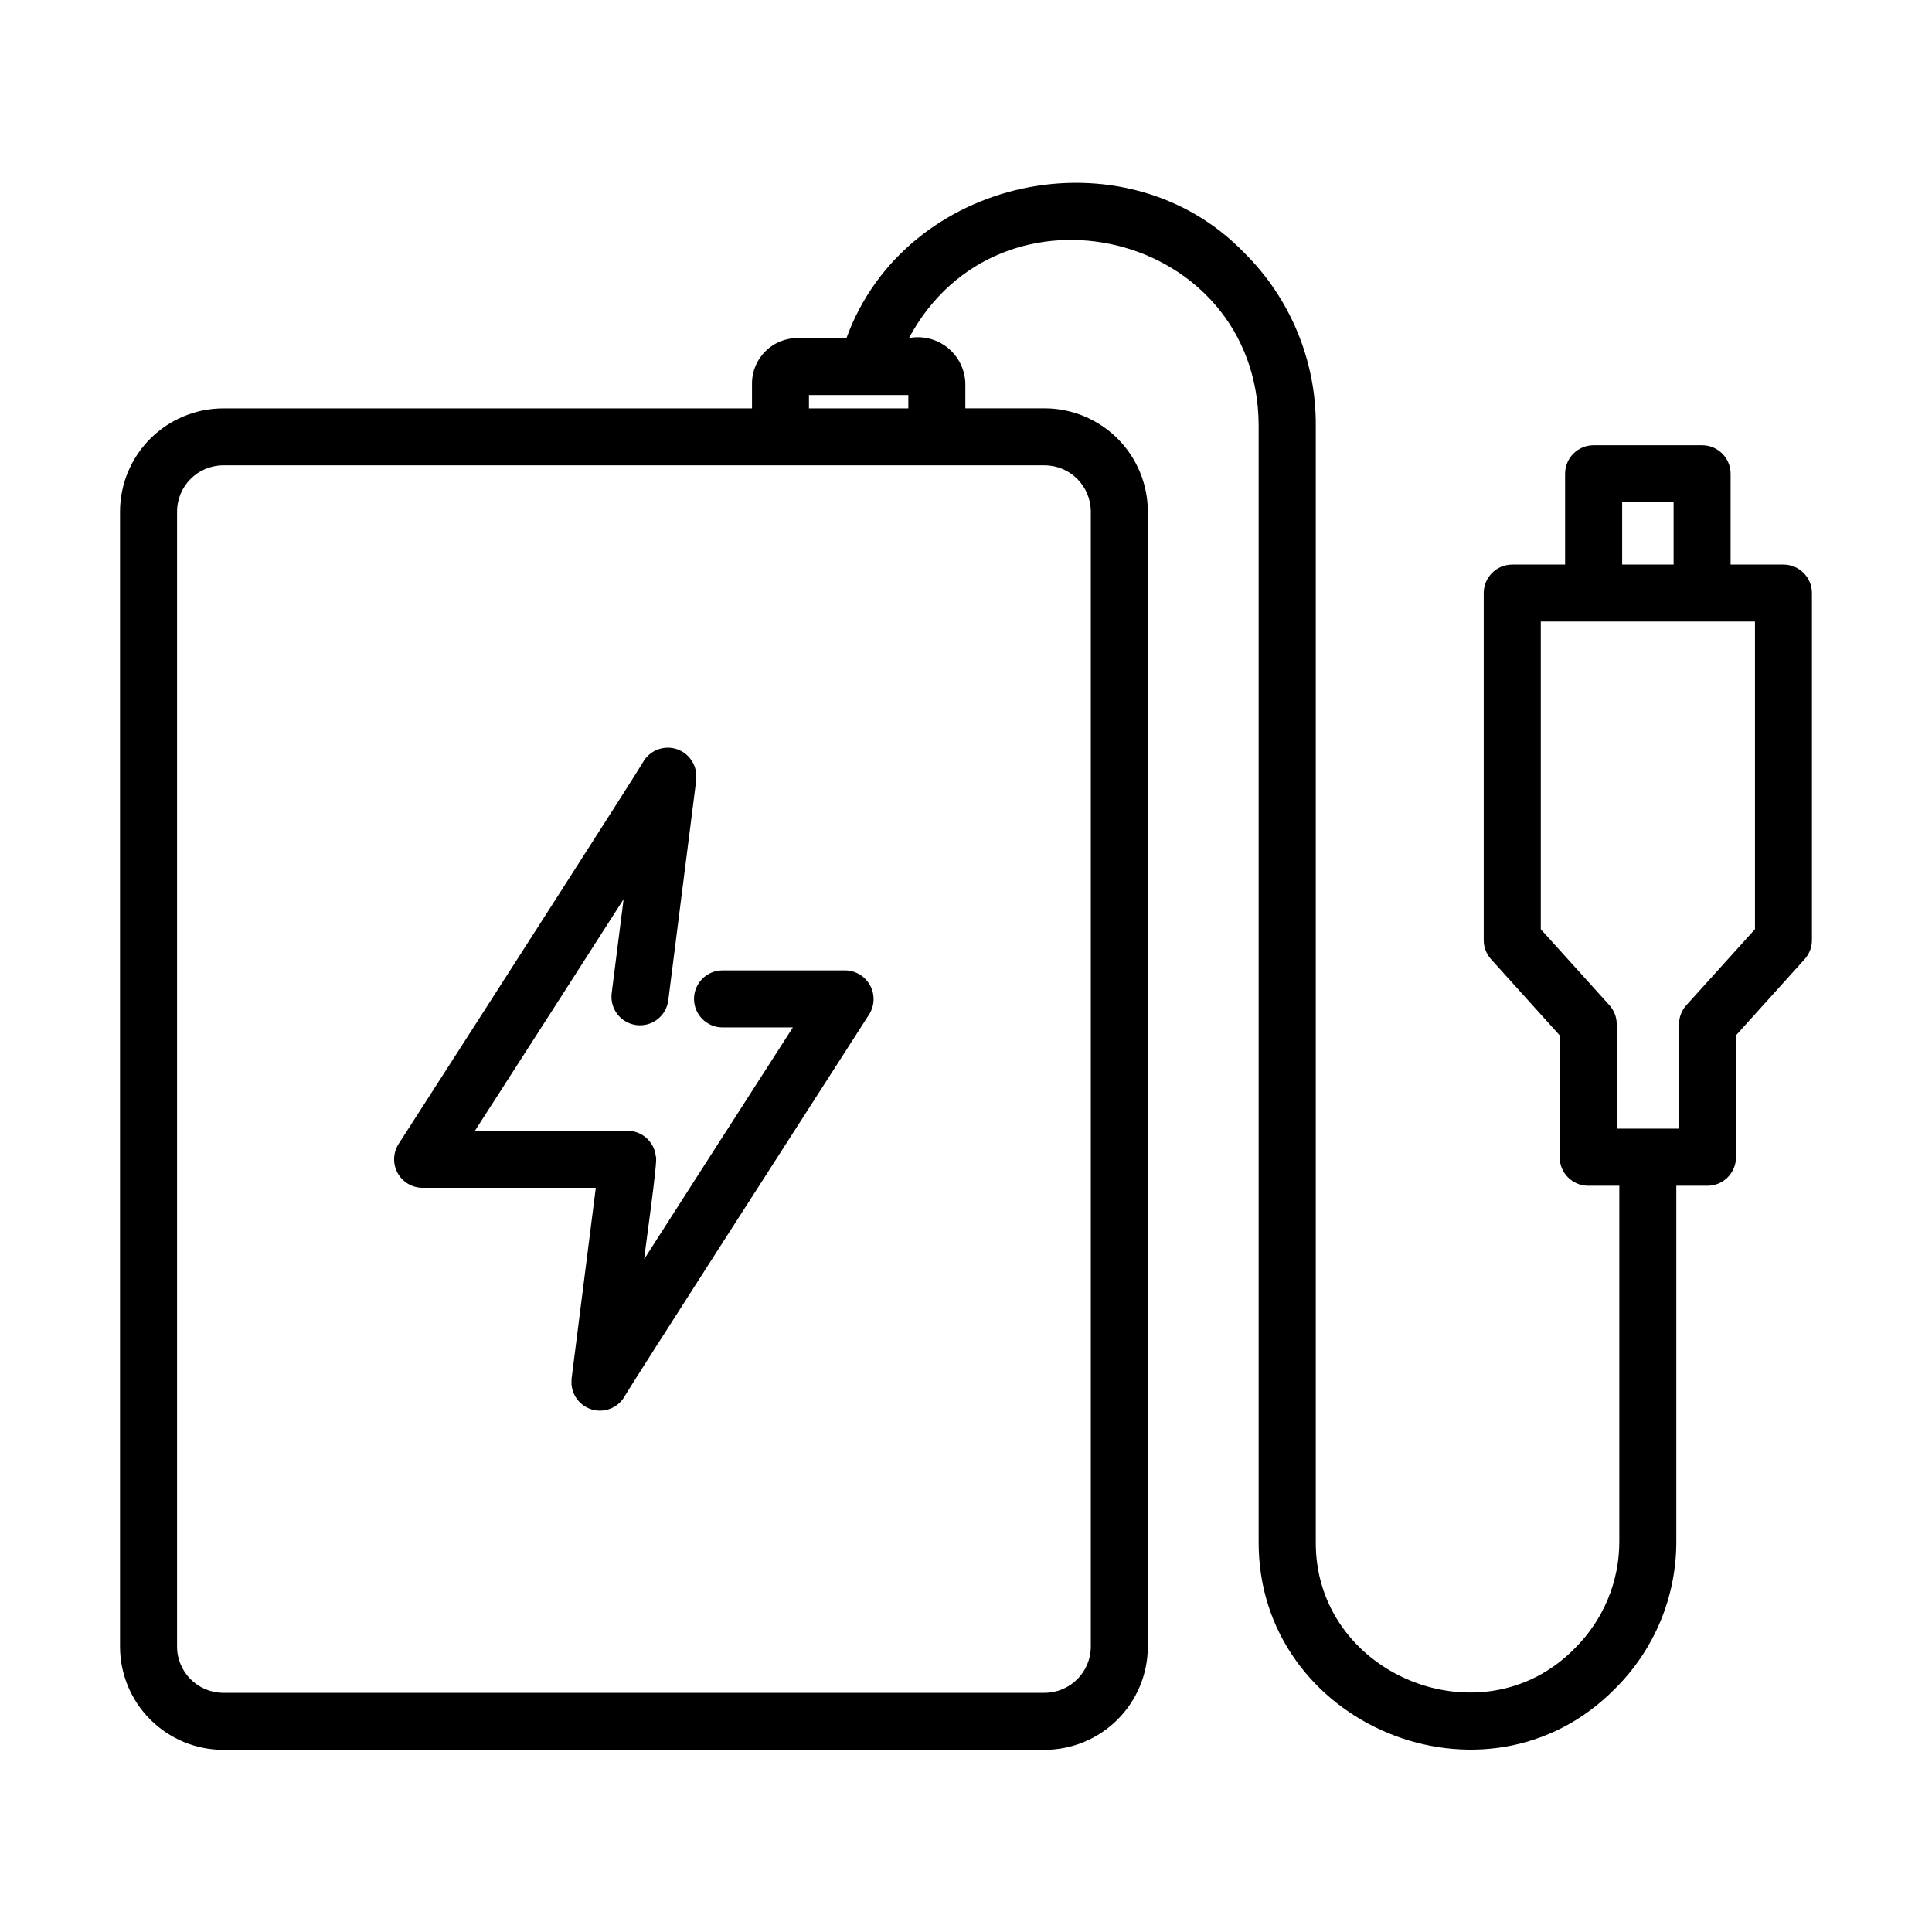
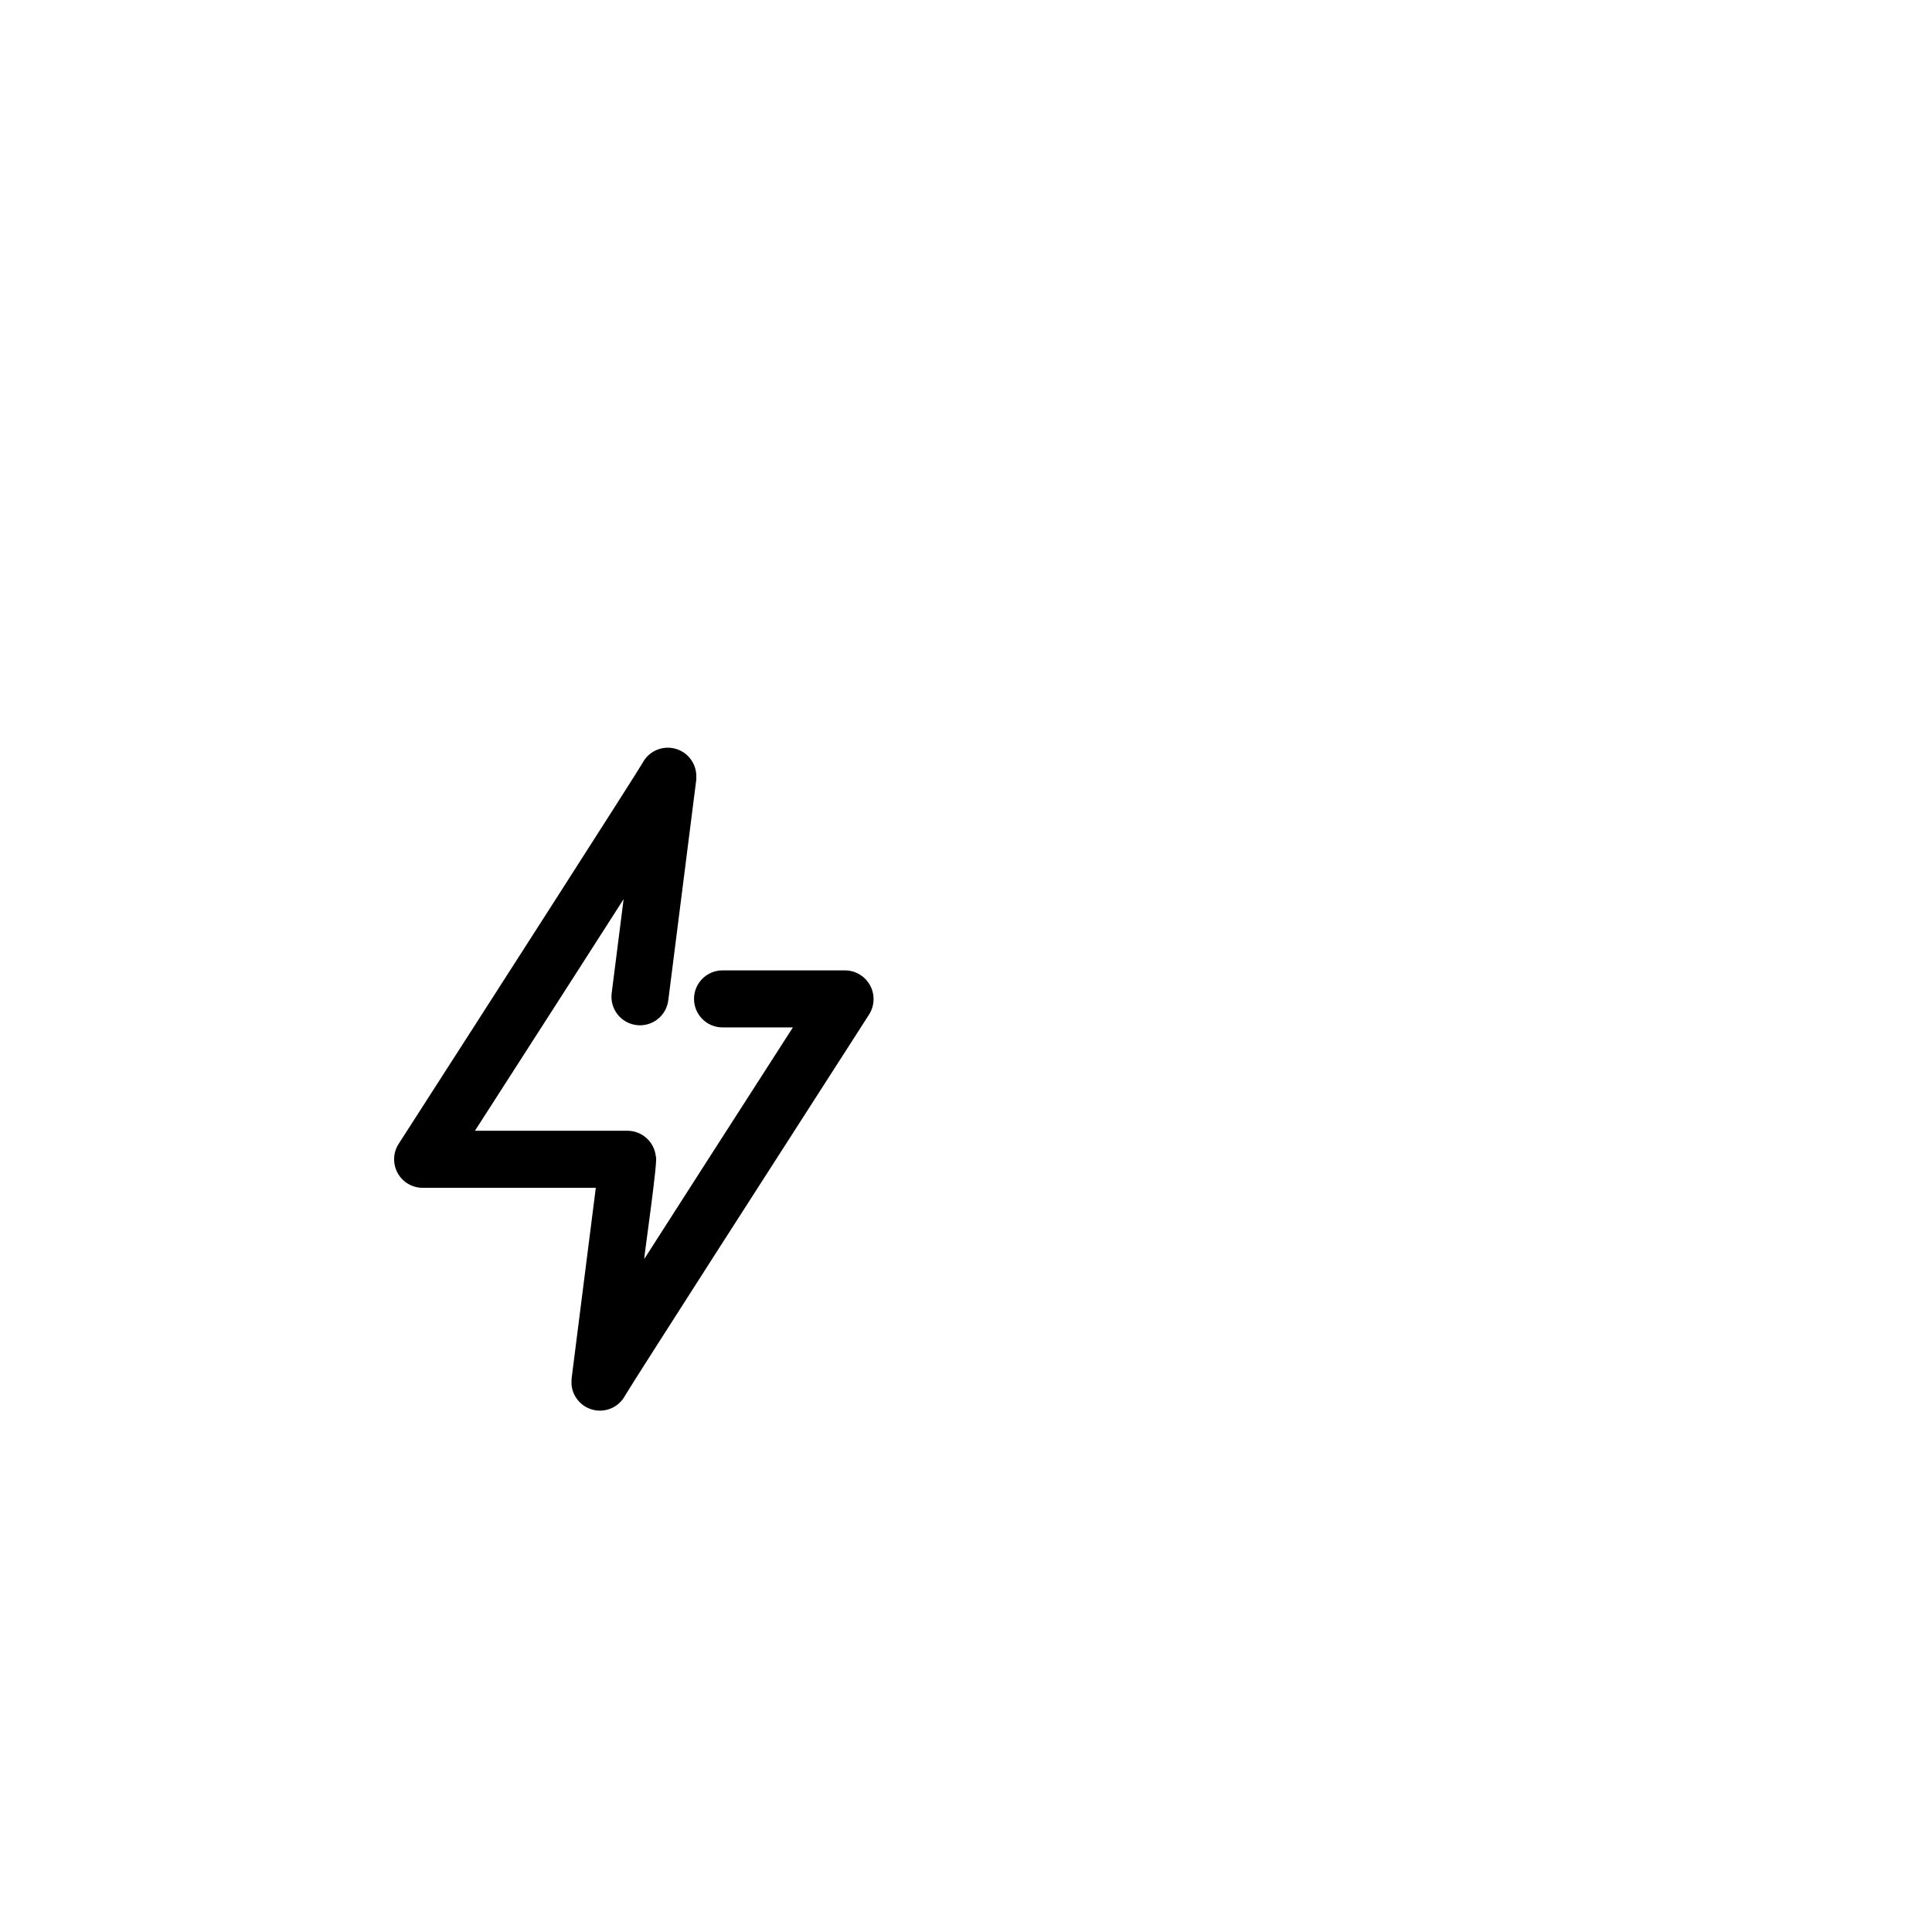
<svg xmlns="http://www.w3.org/2000/svg" fill="#000000" width="800px" height="800px" version="1.1" viewBox="144 144 512 512">
  <g>
-     <path d="m203.18 607.72h217.64c7.258-0.008 14.211-2.891 19.344-8.02 5.129-5.129 8.02-12.086 8.027-19.34v-300.77c-0.008-7.258-2.894-14.219-8.023-19.352-5.133-5.129-12.09-8.02-19.348-8.027h-20.992v-6.586c-0.102-3.691-1.812-7.152-4.691-9.469-2.875-2.316-6.625-3.254-10.254-2.566 24.047-44.797 92.363-28.215 92.672 23.02v295.79c-0.332 48.723 60.281 73.883 94.453 39.109v0.004c10.438-10.332 16.285-24.426 16.234-39.113v-94.164h8.258c4.172 0 7.555-3.387 7.555-7.559v-32.309l18.176-20.152h0.004c1.246-1.383 1.941-3.176 1.949-5.039v-92c0-4.176-3.383-7.559-7.559-7.559h-13.996v-24.066c0-4.172-3.383-7.559-7.555-7.559h-28.746c-4.176 0-7.559 3.387-7.559 7.559v24.066h-14.008c-4.172 0-7.555 3.383-7.555 7.559v92c0.008 1.863 0.699 3.656 1.949 5.039l18.176 20.152v32.309c0 4.172 3.383 7.559 7.559 7.559h8.246v94.164c0.039 10.668-4.207 20.906-11.789 28.41-24.605 25.25-69.082 6.938-68.648-28.414v-295.78c0.051-17.074-6.734-33.457-18.836-45.5-31.711-32.984-90.055-20.254-105.54 22.48h-13c-6.644 0.008-12.027 5.391-12.035 12.035v6.594l-140.11 0.004c-7.258 0.008-14.211 2.894-19.344 8.023-5.129 5.129-8.02 12.086-8.027 19.344v300.77c0.008 7.254 2.898 14.211 8.027 19.34 5.133 5.129 12.09 8.012 19.344 8.02zm370.71-330.62h13.633v16.512l-13.633-0.004zm-1.438 166.01 0.004-27.668c-0.004-1.871-0.695-3.676-1.953-5.062l-18.176-20.121v-81.539h56.758v81.539l-18.176 20.121c-1.254 1.387-1.949 3.191-1.949 5.062v27.664zm-214.07-194.41h26.336v3.527h-26.336zm-167.46 30.887c0.004-6.769 5.488-12.258 12.258-12.266h217.64c6.769 0.008 12.254 5.496 12.258 12.266v300.77c-0.004 6.766-5.488 12.25-12.258 12.258h-217.64c-6.769-0.008-12.254-5.492-12.258-12.258z" />
    <path d="m256.01 458.78h45.883l-6.418 50.574c0 0.449-0.039 0.902-0.031 1.344 0.191 3.391 2.613 6.234 5.93 6.961 3.312 0.727 6.707-0.844 8.293-3.84 2.469-4.18 39.902-62.473 64.68-101.01v-0.004c1.461-2.332 1.547-5.266 0.227-7.684-1.316-2.414-3.832-3.93-6.582-3.961h-32.508c-4.172 0-7.559 3.383-7.559 7.555 0 4.176 3.387 7.559 7.559 7.559h18.641c-18.328 28.504-30.832 47.996-39.402 61.391-0.023-0.855 3.82-27.207 3.078-27.172-0.375-3.856-3.602-6.805-7.477-6.828h-40.461c18.328-28.504 30.84-47.992 39.402-61.383l-3.164 24.918c-0.25 1.988 0.297 3.996 1.523 5.582 1.227 1.586 3.035 2.617 5.023 2.871 4.144 0.523 7.926-2.406 8.453-6.551l7.426-58.512v-0.535 0.004c0.164-3.527-2.133-6.699-5.535-7.641-3.402-0.941-7.004 0.598-8.672 3.711-2.465 4.18-39.902 62.496-64.676 101.01-1.492 2.324-1.598 5.277-0.277 7.703 1.324 2.43 3.867 3.938 6.633 3.938z" />
  </g>
</svg>